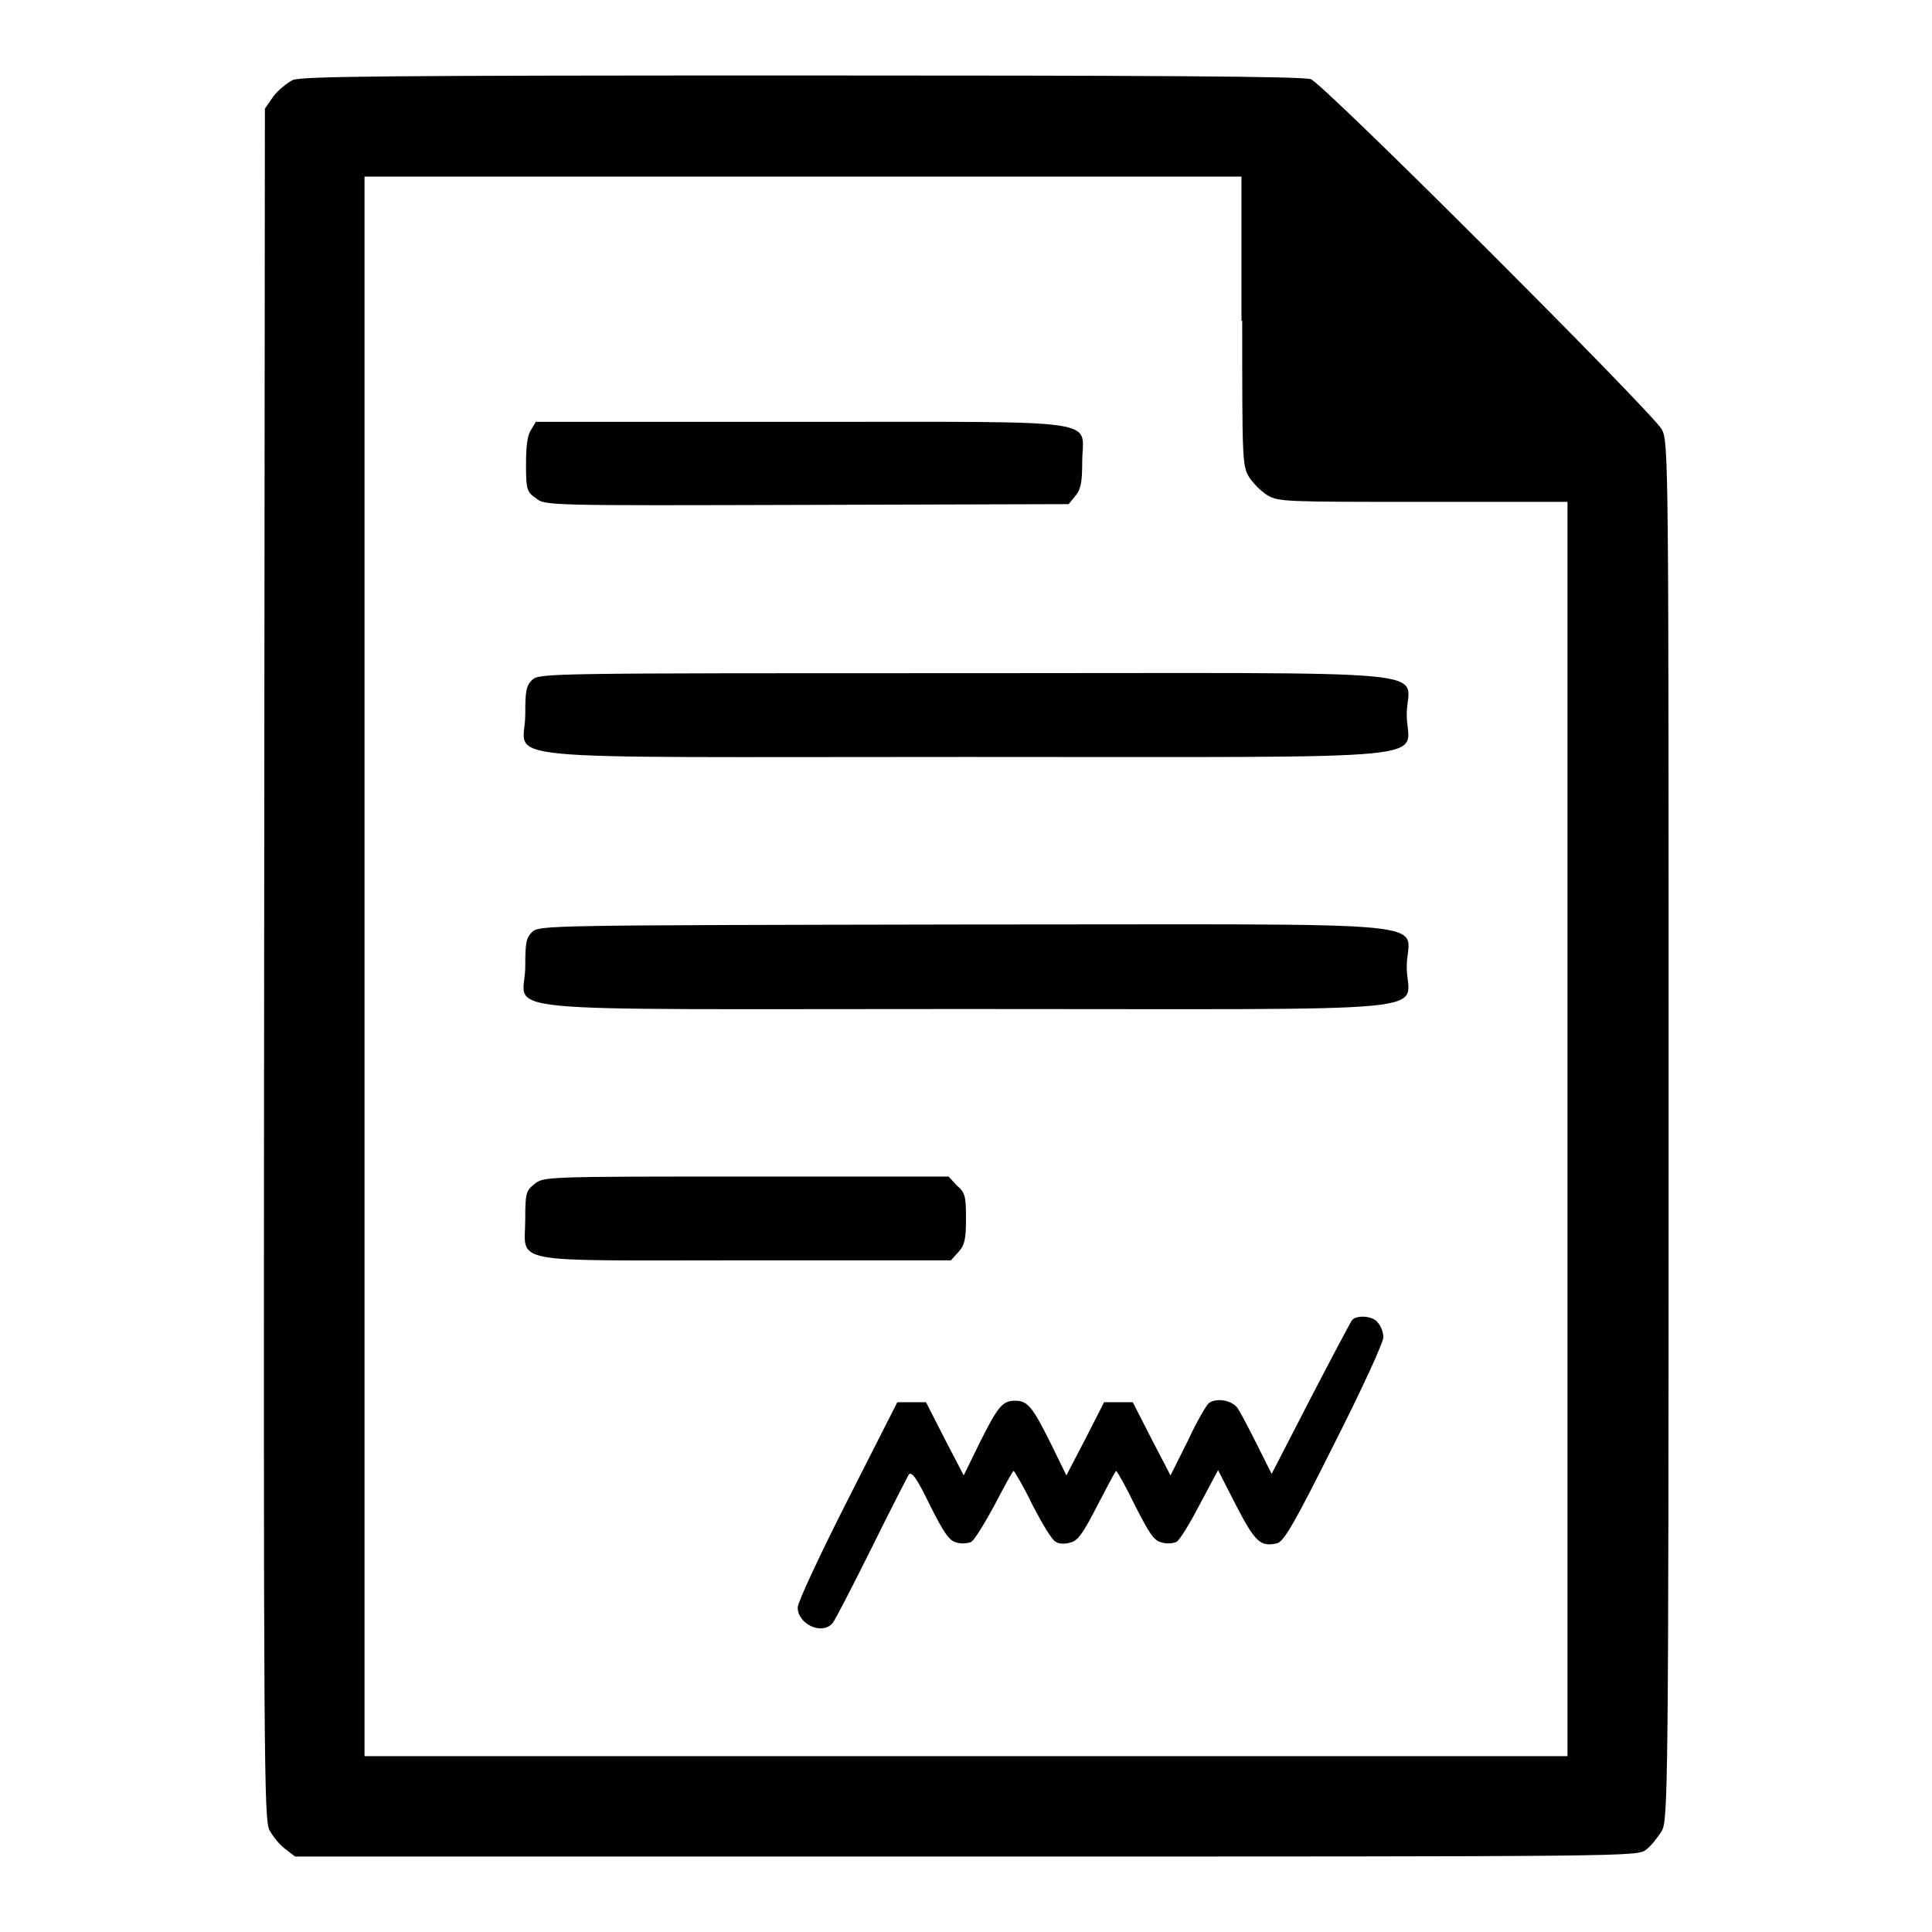
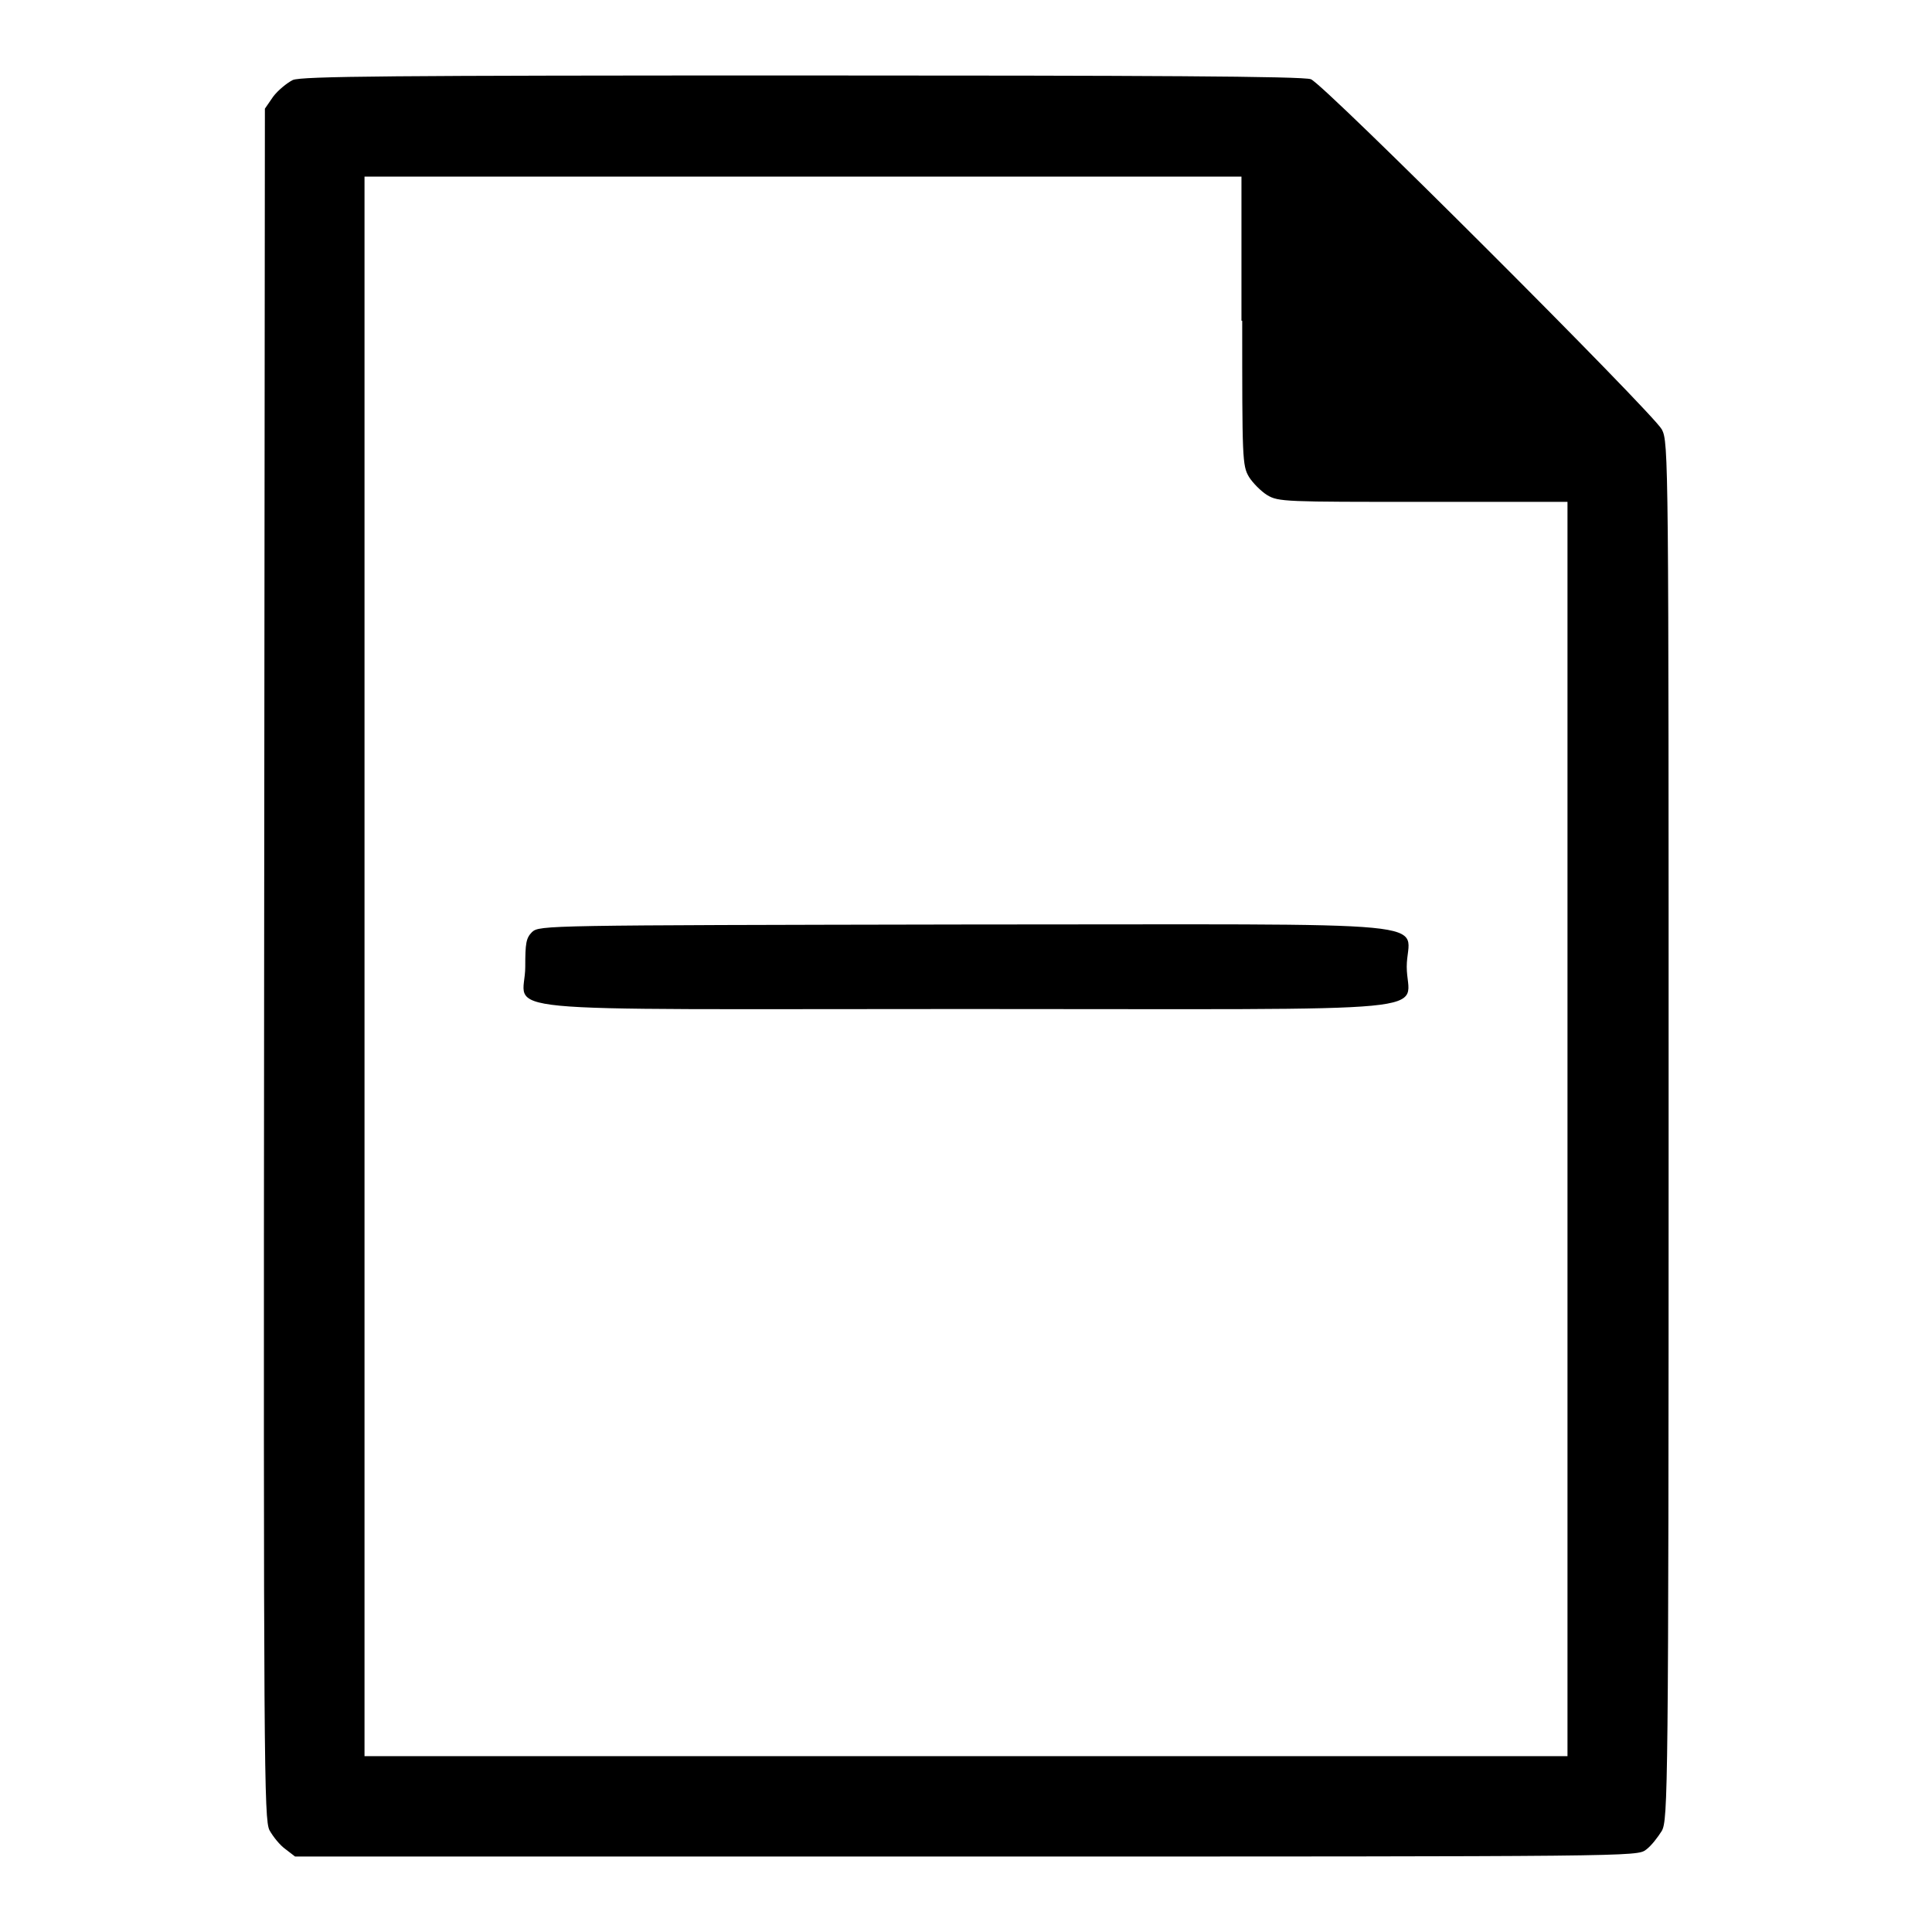
<svg xmlns="http://www.w3.org/2000/svg" version="1.1" x="0px" y="0px" viewBox="0 0 256 256" enable-background="new 0 0 256 256" xml:space="preserve">
  <g>
    <g>
      <g>
        <path fill="#000000" d="M38.8,10.6C38,11,36.8,12,36.2,12.8l-1.1,1.6L35,127.7c-0.1,107.1,0,113.3,0.7,114.8c0.5,0.9,1.4,2,2.1,2.5l1.3,1H128c88.6,0,88.9,0,90.1-0.9c0.7-0.5,1.6-1.7,2.1-2.5c0.8-1.5,0.9-4.9,0.9-92.8c0-89.1,0-91.2-0.9-92.9c-1.2-2.2-44.8-45.8-46.5-46.4c-0.9-0.4-22.2-0.5-67.4-0.5C51.8,10,40,10.1,38.8,10.6z M164.6,42.5c0,18.2,0,19.2,0.9,20.7c0.5,0.8,1.6,1.9,2.4,2.4c1.5,0.9,2.4,0.9,20.7,0.9h19.1v83.1v83.1H128H48.3V128.1V23.4h58.1h58.1V42.5z" />
-         <path fill="#000000" d="M70.4,56.9c-0.5,0.7-0.7,2.1-0.7,4.6c0,3.3,0.1,3.7,1.3,4.5c1.2,1,1.3,1,35.9,0.9l34.7-0.1l0.9-1.1c0.7-0.8,0.9-1.8,0.9-4.5c0-5.8,3.9-5.3-37-5.3H71L70.4,56.9z" />
-         <path fill="#000000" d="M70.5,90.1c-0.8,0.8-0.9,1.5-0.9,4.6c0,6.3-6.9,5.6,58.4,5.6c65.3,0,58.4,0.6,58.4-5.6c0-6.2,7.2-5.5-58.4-5.5C72.1,89.2,71.5,89.2,70.5,90.1z" />
        <path fill="#000000" d="M70.5,123.5c-0.8,0.8-0.9,1.5-0.9,4.6c0,6.3-7.2,5.6,58.3,5.6c65.6,0,58.5,0.7,58.5-5.6c0-6.3,7.3-5.6-58.4-5.6C72.1,122.6,71.5,122.6,70.5,123.5z" />
-         <path fill="#000000" d="M70.8,156.9c-1.1,0.9-1.2,1.2-1.2,4.6c0,6.1-2.9,5.5,29.1,5.5H126l1-1.1c0.8-0.9,1-1.6,1-4.4c0-2.9-0.1-3.5-1.2-4.4l-1.1-1.2H98.9C72.4,155.9,72,155.9,70.8,156.9z" />
-         <path fill="#000000" d="M179.1,175c-0.2,0.3-2.7,5-5.5,10.4l-5.1,9.9l-1.9-3.8c-1-2-2.2-4.3-2.6-4.9c-0.8-1.1-2.8-1.4-3.8-0.7c-0.3,0.2-1.6,2.4-2.8,5l-2.3,4.6l-2.5-4.8l-2.5-4.9h-1.9h-1.9l-2.5,4.9l-2.5,4.8l-2-4.1c-2.5-5-3.1-5.8-4.8-5.8s-2.3,0.8-4.8,5.8l-2,4.1l-2.5-4.8l-2.5-4.9h-1.9h-1.9l-6.6,13c-3.6,7.1-6.6,13.5-6.6,14.2c0,2.2,3.2,3.7,4.6,2.1c0.3-0.3,2.6-4.8,5.1-9.8c2.5-5.1,4.8-9.5,5-9.9c0.4-0.5,1.1,0.5,2.8,4c1.9,3.8,2.6,4.8,3.6,5c0.6,0.2,1.5,0.1,1.9-0.1c0.4-0.2,1.8-2.5,3.1-4.9c1.3-2.5,2.4-4.5,2.5-4.5c0.1,0,1.3,2,2.5,4.5c1.3,2.5,2.6,4.7,3.1,4.9c0.4,0.3,1.3,0.3,1.9,0.1c1-0.2,1.7-1.2,3.6-4.9c1.3-2.5,2.4-4.6,2.5-4.6s1.3,2.1,2.5,4.6c1.9,3.7,2.5,4.7,3.6,4.9c0.6,0.2,1.5,0.1,1.9-0.1c0.4-0.2,1.8-2.5,3.1-5l2.4-4.5l2.4,4.7c2.5,4.8,3.2,5.5,5.4,5c0.9-0.2,2.3-2.6,7.6-13.2c3.6-7.1,6.5-13.4,6.5-14.1c0-0.6-0.3-1.5-0.7-1.9C182,174.3,179.6,174.2,179.1,175z" />
      </g>
    </g>
  </g>
</svg>